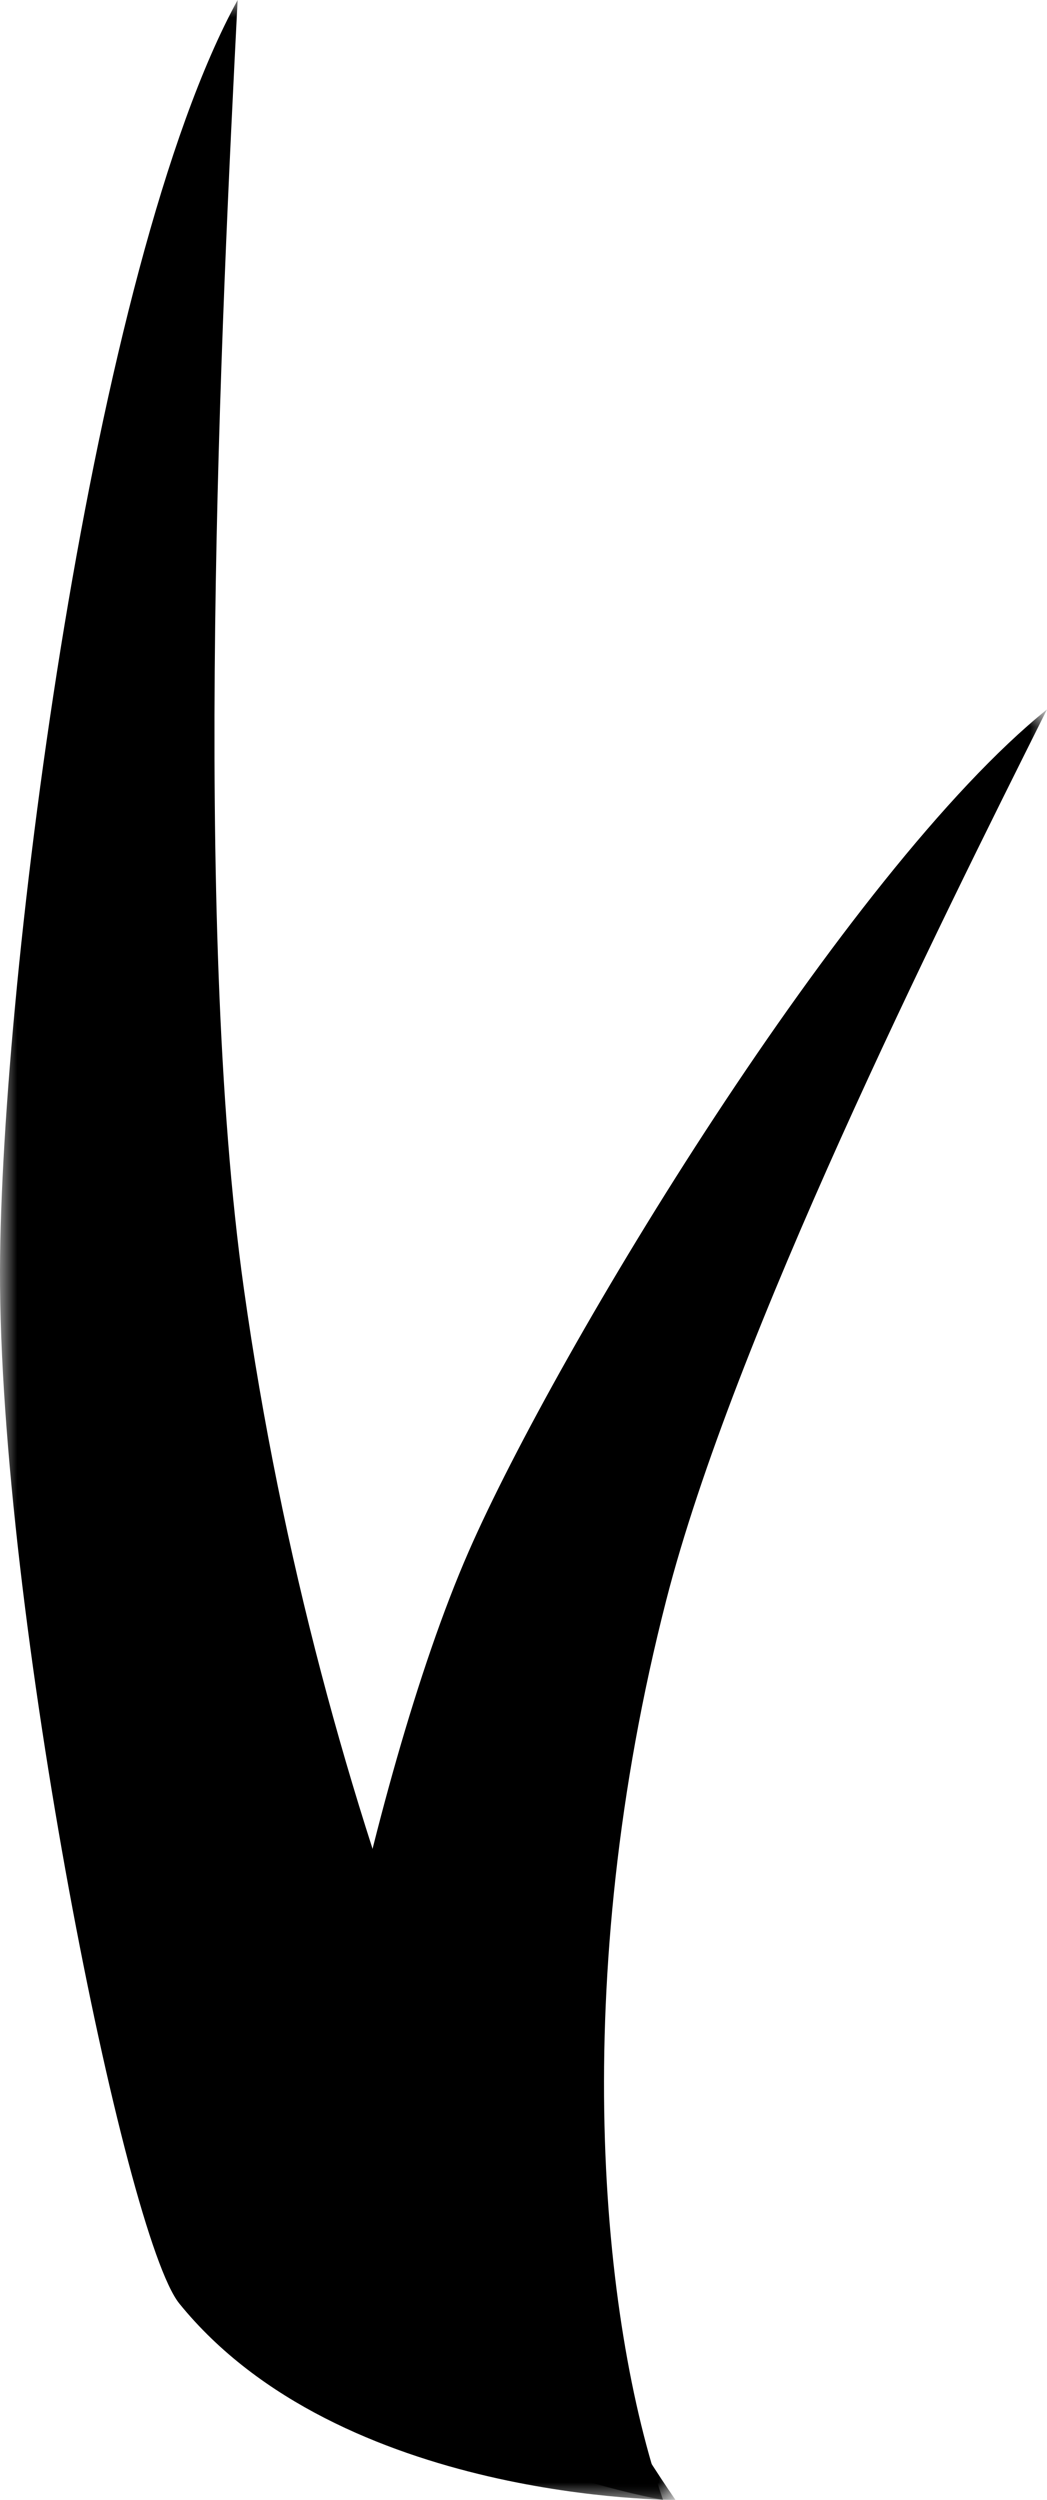
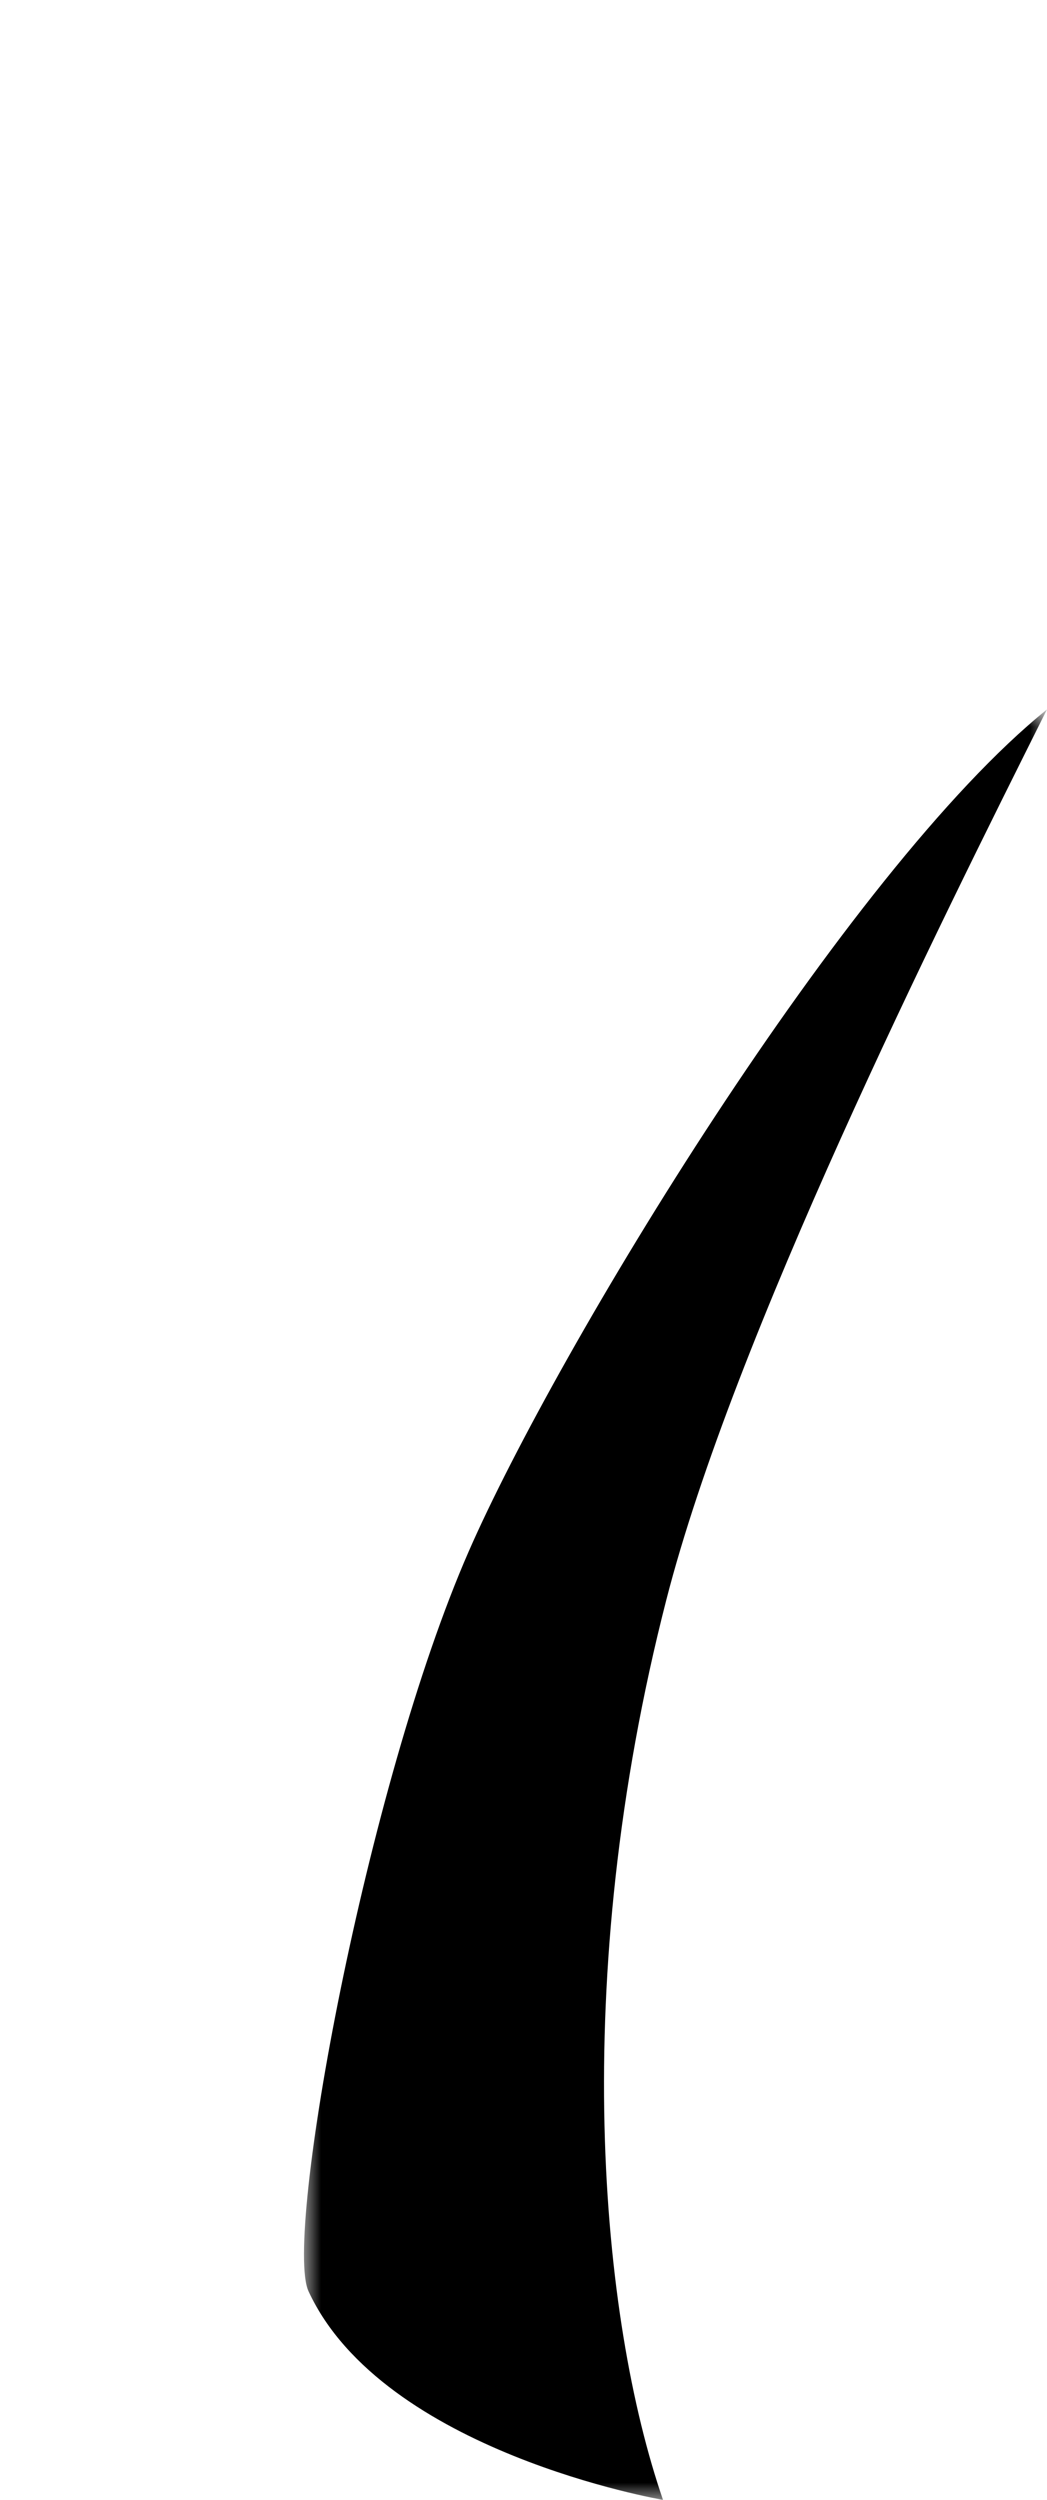
<svg xmlns="http://www.w3.org/2000/svg" xmlns:xlink="http://www.w3.org/1999/xlink" width="31px" height="74px" viewBox="0 0 31 74" version="1.1">
  <defs>
    <polygon id="path-hvk_s38ndw-1" points="0 0 22 0 22 53 0 53" />
-     <polygon id="path-hvk_s38ndw-3" points="0 0 20 0 20 74 0 74" />
  </defs>
  <g id="PPC" stroke="none" stroke-width="1" fill="none" fill-rule="evenodd">
    <g id="Desktop/PPC" transform="translate(-102, -45)">
      <g id="Group-7" transform="translate(102, 45)">
        <g id="Group-3" transform="translate(9, 21)">
          <mask id="mask-hvk_s38ndw-2" fill="white">
            <use xlink:href="#path-hvk_s38ndw-1" />
          </mask>
          <g id="Clip-2" />
          <path d="M10.631,53 C10.631,53 2.345,51.587 0.135,46.826 C-0.61,45.217 1.836,31.875 4.878,24.924 C7.488,18.956 16.043,4.808 22,0 C18.753,6.488 12.72,18.591 10.728,26.361 C7.824,37.679 8.785,47.65 10.631,53" id="Fill-1" fill="currentColor" mask="url(#mask-hvk_s38ndw-2)" />
        </g>
        <g id="Group-6">
          <mask id="mask-hvk_s38ndw-4" fill="white">
            <use xlink:href="#path-hvk_s38ndw-3" />
          </mask>
          <g id="Clip-5" />
-           <path d="M20,74 C20,74 10.077,74.069 5.311,68.19 C3.7,66.203 -0.028,47.672 0,37.597 C0.024,28.948 2.719,7.886 7.036,-0 C6.553,9.502 5.683,27.214 7.22,38.143 C9.457,54.052 15.352,67.241 20,74" id="Fill-4" fill="currentColor" mask="url(#mask-hvk_s38ndw-4)" />
+           <path d="M20,74 C20,74 10.077,74.069 5.311,68.19 C3.7,66.203 -0.028,47.672 0,37.597 C0.024,28.948 2.719,7.886 7.036,-0 C9.457,54.052 15.352,67.241 20,74" id="Fill-4" fill="currentColor" mask="url(#mask-hvk_s38ndw-4)" />
        </g>
      </g>
    </g>
  </g>
</svg>